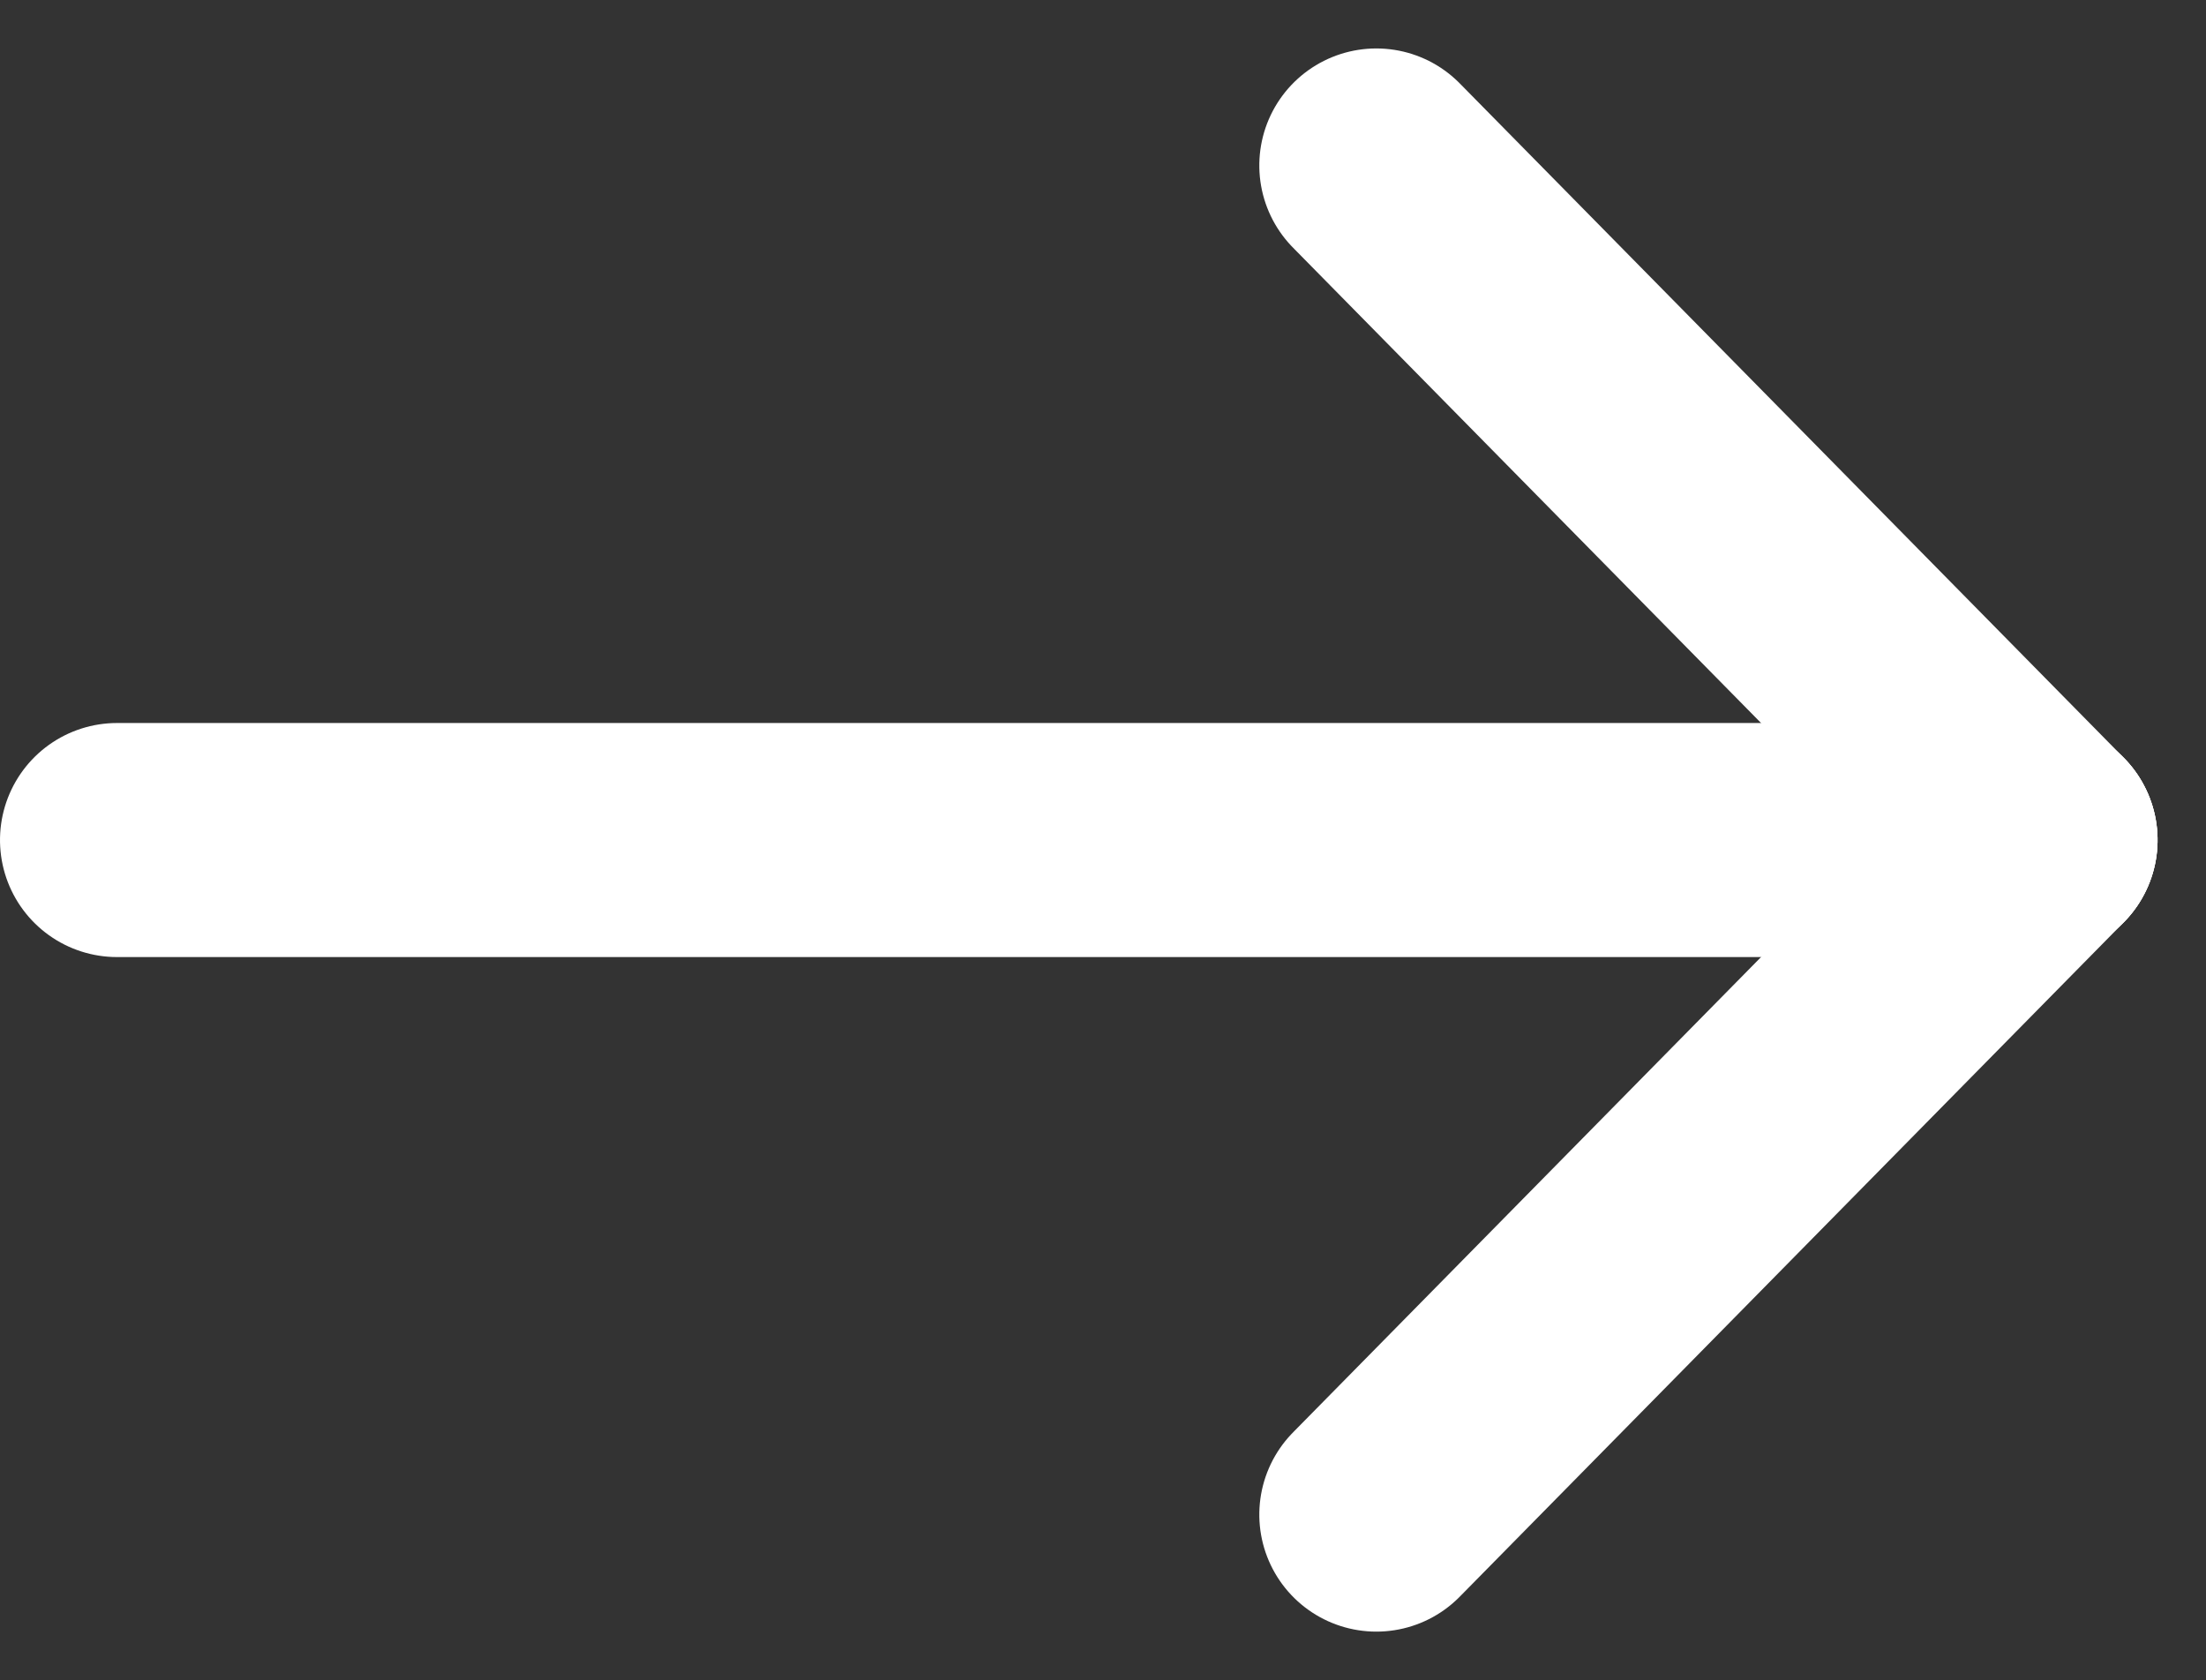
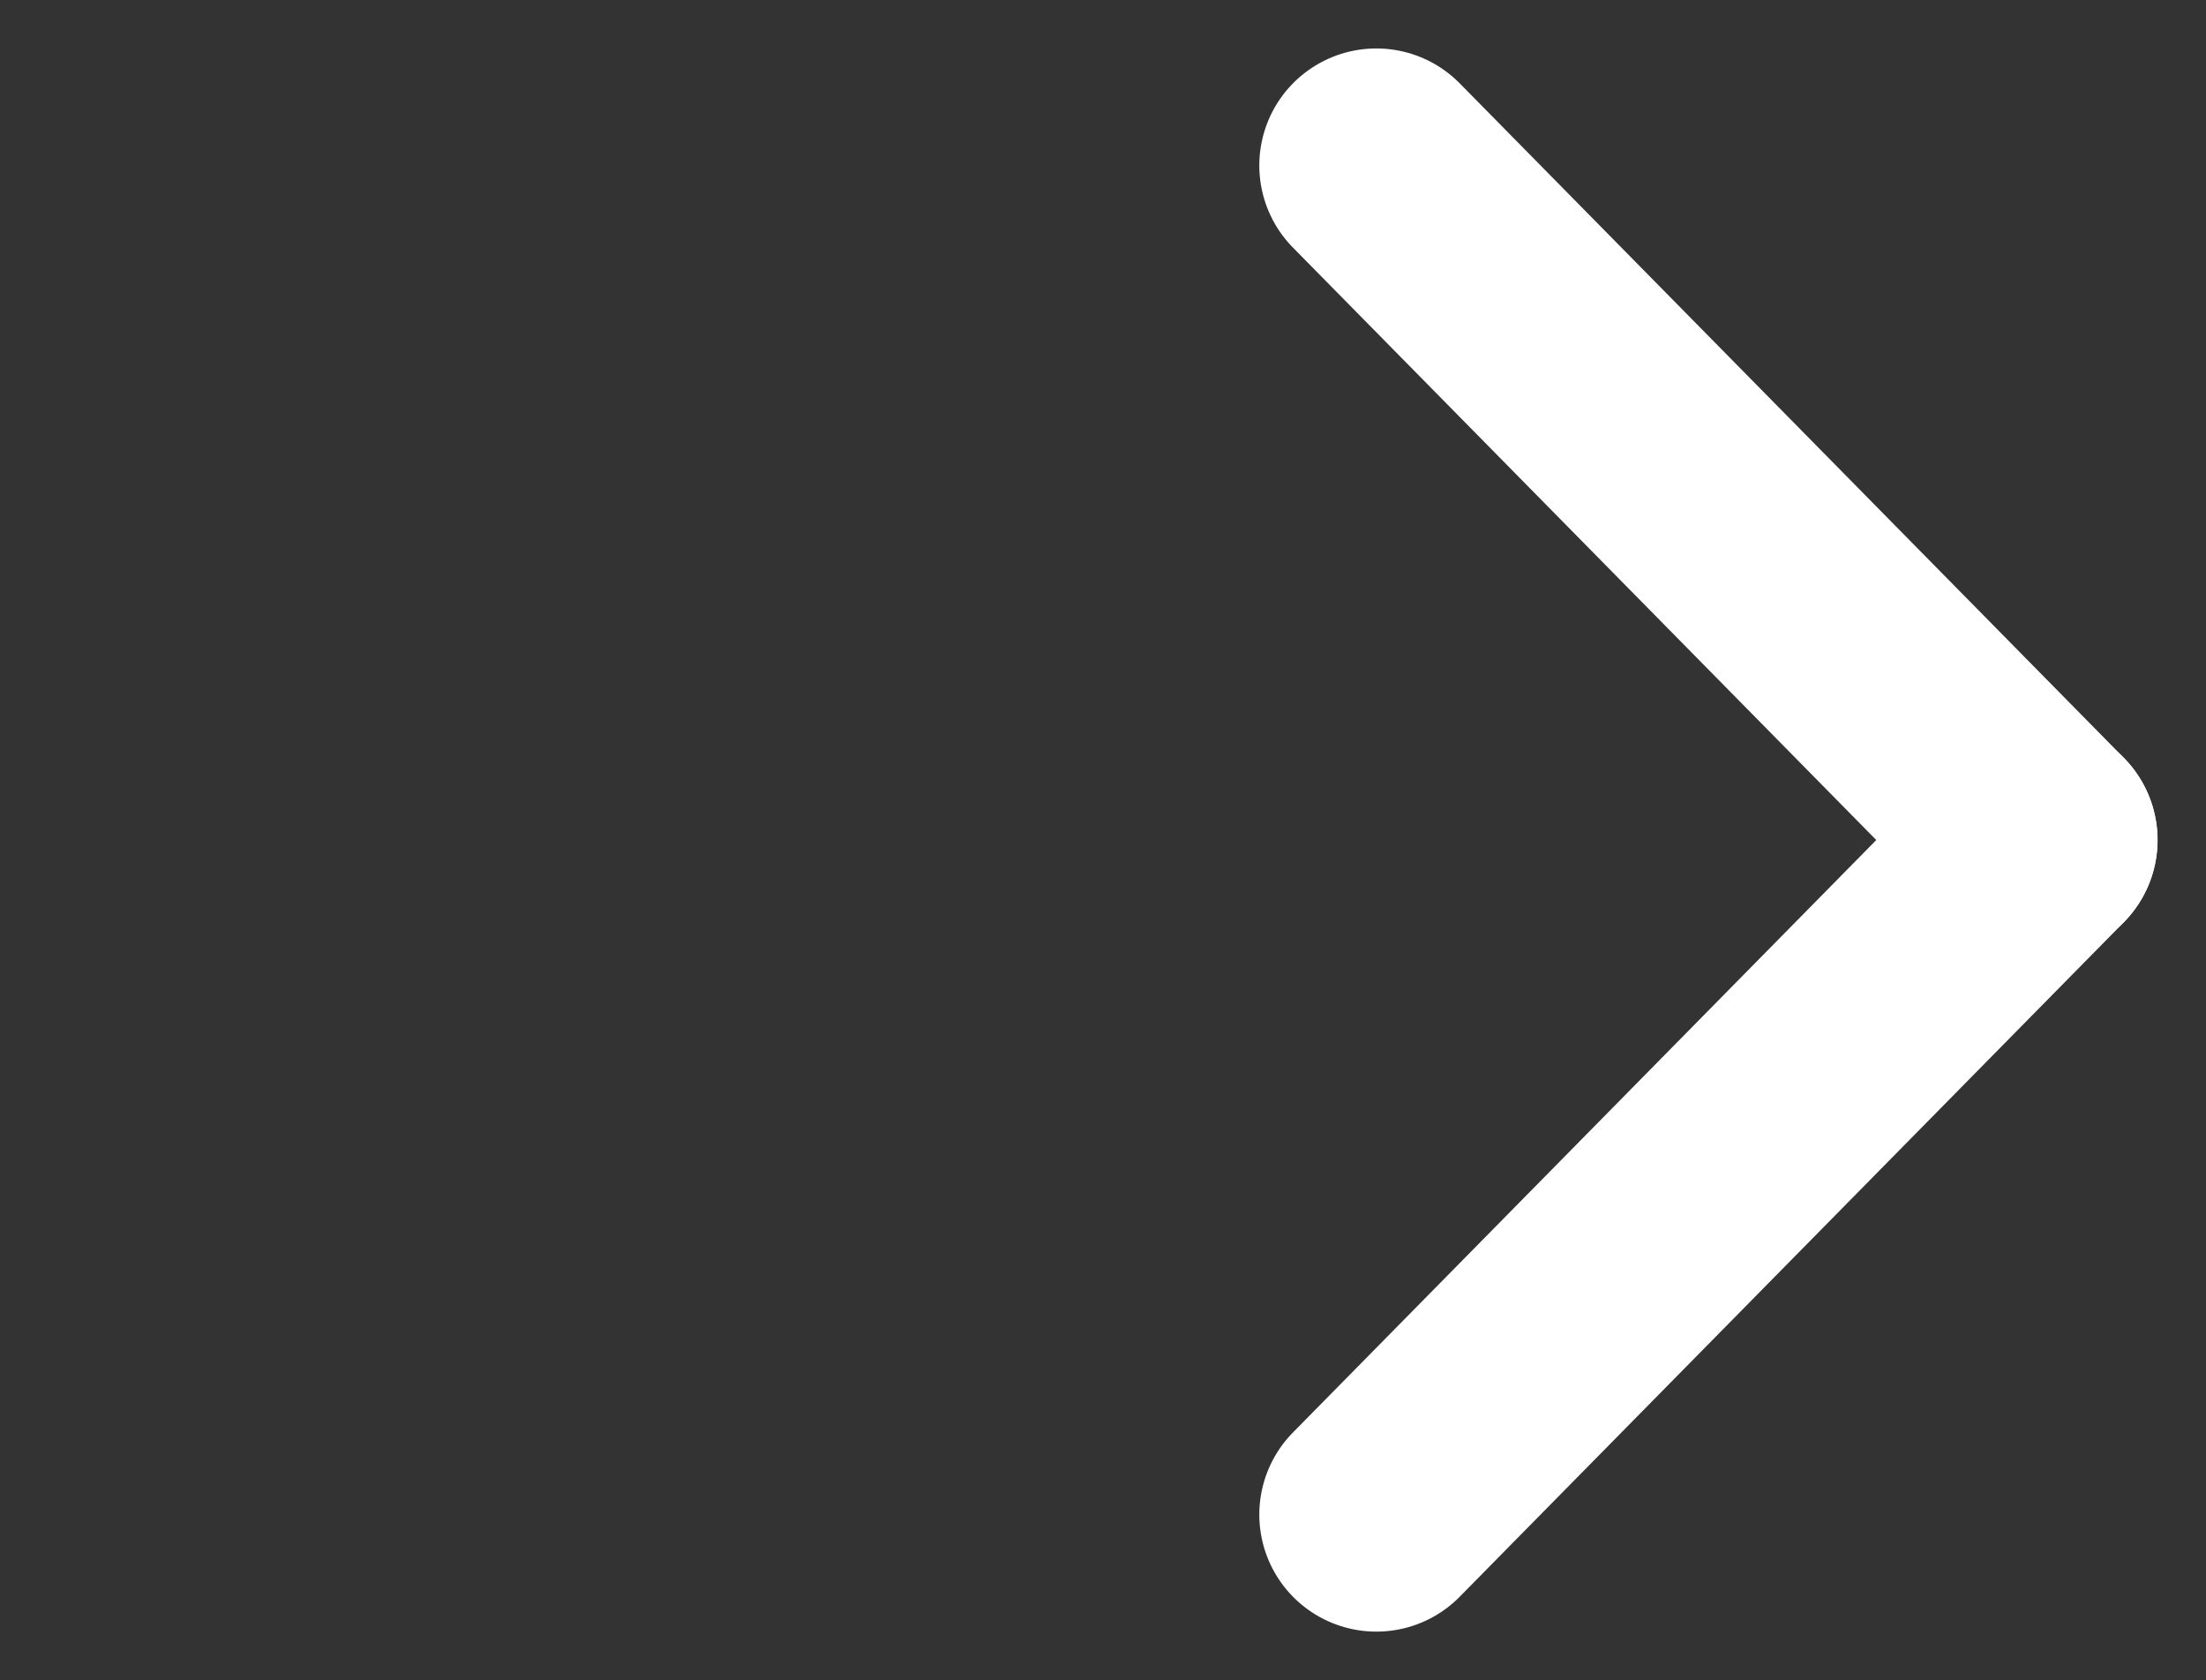
<svg xmlns="http://www.w3.org/2000/svg" width="18.849" height="14.356" viewBox="0 0 18.849 14.356">
  <rect x="0" y="0" width="18.849" height="14.356" fill="#333333" stroke="none" />
  <g id="arrow-white" transform="translate(1 12.942) rotate(-90)">
-     <line id="Line_1" data-name="Line 1" y2="16.435" transform="translate(5.764 0)" fill="none" stroke="#fff" stroke-linecap="round" stroke-width="2" />
    <line id="Line_2" data-name="Line 2" x1="5.764" y2="5.675" transform="translate(5.764 10.76)" fill="none" stroke="#fff" stroke-linecap="round" stroke-width="2" />
    <line id="Line_3" data-name="Line 3" x2="5.764" y2="5.675" transform="translate(0 10.76)" fill="none" stroke="#fff" stroke-linecap="round" stroke-width="2" />
  </g>
</svg>